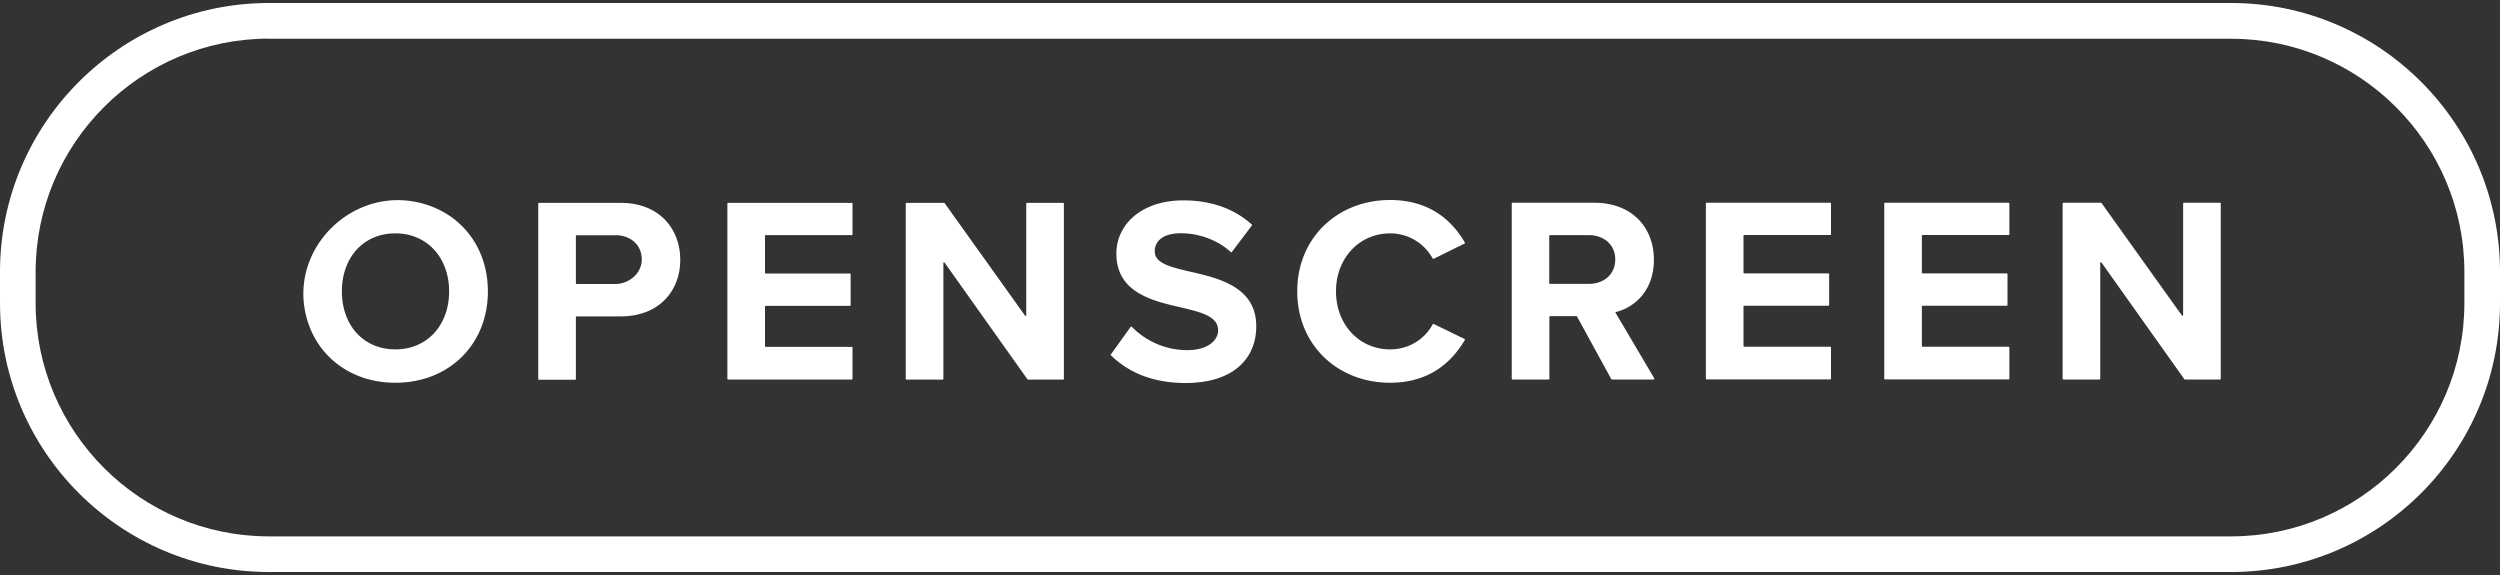
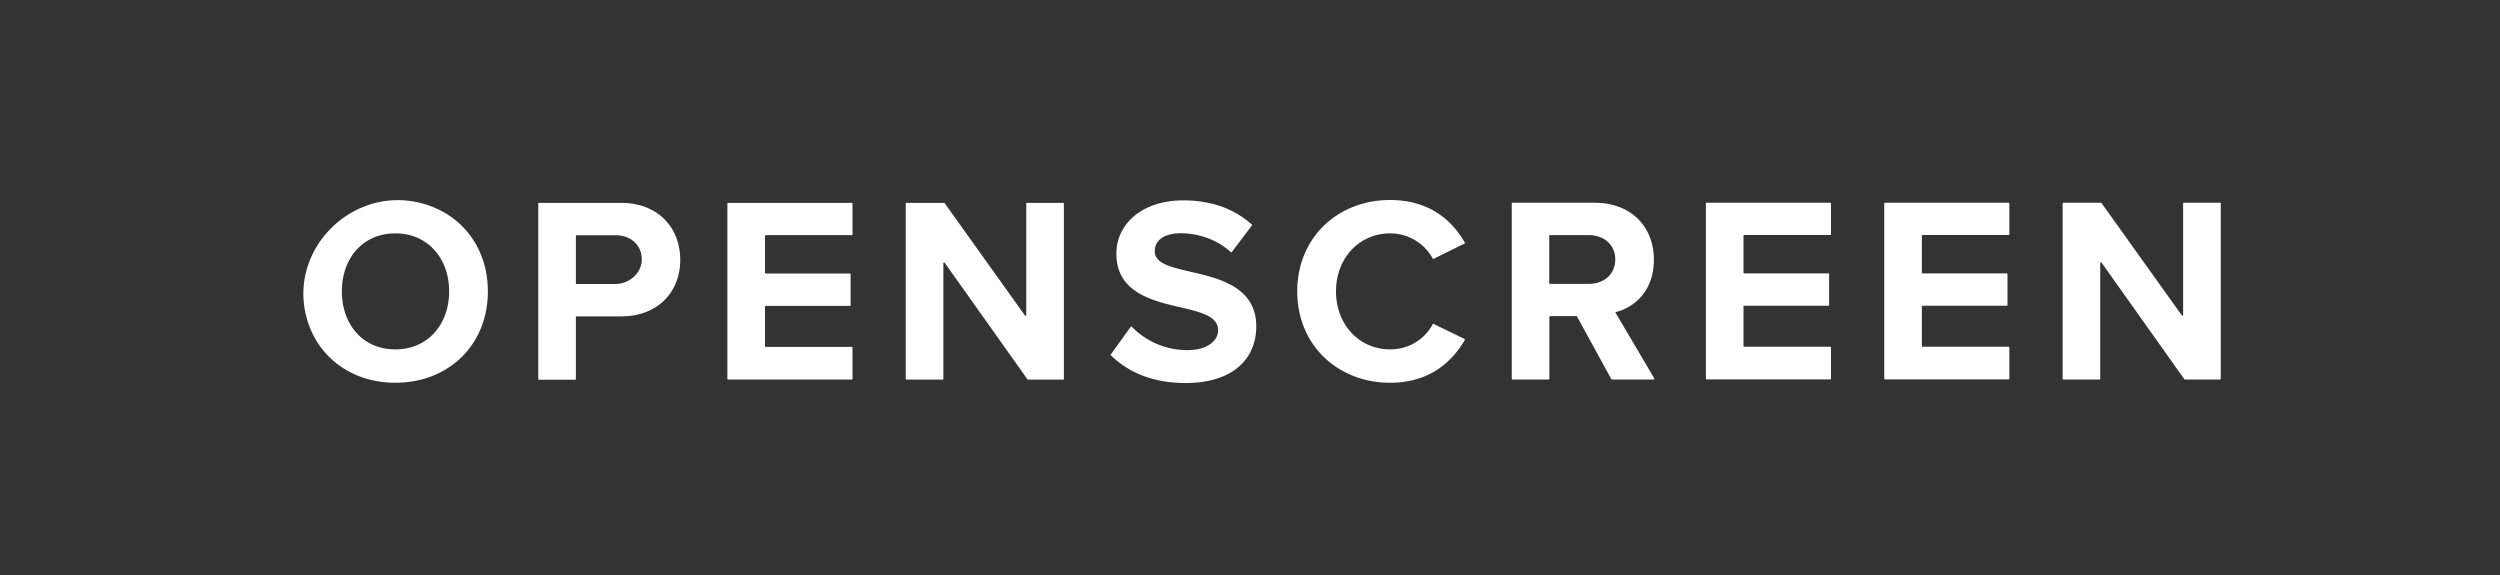
<svg xmlns="http://www.w3.org/2000/svg" id="Logos" viewBox="0 0 200 46">
  <rect x="0" y="0" width="200" height="46" fill="#333333" stroke="none" />
  <defs>
    <style>
      .cls-1{fill:#fff;stroke-width:0}
    </style>
  </defs>
-   <path d="M178.49 45.76H21.51C9.65 45.76 0 36.11 0 24.25v-2.5C0 9.89 9.65.24 21.51.24h156.98C190.35.24 200 9.89 200 21.75v2.5c0 11.86-9.65 21.51-21.51 21.51ZM21.51 3.09c-10.29 0-18.66 8.37-18.66 18.66v2.5c0 10.29 8.37 18.66 18.66 18.66h156.98c10.29 0 18.66-8.37 18.66-18.66v-2.5c0-10.29-8.37-18.65-18.66-18.65H21.51Z" class="cls-1" />
  <path d="M33.02 16.11c3.55.59 6.01 3.42 6.01 7.2 0 4.26-3.12 7.31-7.4 7.31-3.74 0-6.6-2.35-7.24-5.81-.93-5 3.61-9.53 8.63-8.7Zm-1.39 2.56c-2.61 0-4.28 1.99-4.28 4.64s1.67 4.64 4.28 4.64 4.3-2.01 4.3-4.64-1.7-4.64-4.3-4.64Zm11.43 11.65V16.28s.02-.05.05-.05h6.56c3.07 0 4.75 2.08 4.75 4.56s-1.7 4.52-4.75 4.52h-3.55s-.05.02-.05.05v4.97s-.02.05-.05.05h-2.91s-.05-.02-.05-.05Zm6.21-11.5h-3.15s-.05.02-.05.05v3.8s.02.05.05.05h3.1c1.16 0 2.19-.93 2.12-2.08-.06-1.09-.93-1.82-2.07-1.82Zm8.92 11.5V16.28s.02-.05.05-.05h9.91s.05.02.05.05v2.48s-.02.05-.05.05h-6.9s-.05.02-.05.05v2.97s.02.05.05.05H68s.05.02.05.05v2.49s-.02.05-.05.05h-6.75s-.05.02-.05.05v3.18s.02.05.05.05h6.9s.05.02.05.05v2.51s-.02.05-.05.05h-9.91s-.05-.02-.05-.05Zm24.01.03L75.56 21s-.09-.02-.09.03v9.29s-.02.05-.05.05h-2.91s-.05-.02-.05-.05V16.28s.02-.05.05-.05h3.02s.03 0 .04.02l6.44 9.01s.09.02.09-.03v-8.95s.02-.05.05-.05h2.91s.05.02.05.05v14.04s-.02.05-.05.05h-2.83s-.03 0-.04-.02Zm8.27-4.21s.05-.03.07 0c1 1.02 2.53 1.87 4.45 1.87 1.65 0 2.46-.79 2.46-1.59 0-1.06-1.23-1.42-2.86-1.8-2.31-.53-5.28-1.17-5.28-4.33 0-2.35 2.03-4.26 5.36-4.26 2.23 0 4.08.67 5.48 1.94.02.02.02.05 0 .07l-1.61 2.13s-.05.03-.07 0c-1.14-1.04-2.65-1.51-4.01-1.51s-2.08.59-2.08 1.44c0 .95 1.19 1.25 2.82 1.63 2.33.53 5.3 1.23 5.3 4.37 0 2.59-1.84 4.54-5.66 4.54-2.69 0-4.63-.9-5.97-2.22a.048.048 0 0 1 0-.07l1.59-2.21Zm13.31-2.83c0-4.35 3.29-7.31 7.42-7.31 3.19 0 4.99 1.67 5.99 3.41.01.03 0 .06-.02.07l-2.49 1.23s-.05 0-.06-.02a3.862 3.862 0 0 0-3.41-2.02c-2.46 0-4.33 1.97-4.33 4.64s1.87 4.64 4.33 4.64c1.55 0 2.81-.87 3.41-2.02.01-.02.04-.03.06-.02l2.49 1.21s.04.05.02.07c-1.02 1.74-2.8 3.43-5.99 3.43-4.13 0-7.42-2.97-7.42-7.31Zm25.13 7.03-2.75-5.02s-.03-.03-.04-.03H124s-.05.02-.05.05v4.97s-.02.05-.05.05h-2.91s-.05-.02-.05-.05V16.27s.02-.05.05-.05h6.57c2.95 0 4.75 1.93 4.75 4.56 0 2.47-1.53 3.8-3.03 4.18-.03 0-.05.04-.03.07l3.1 5.25s0 .08-.04.08h-3.34s-.04-.01-.04-.03Zm-1.81-11.53h-3.11s-.05.02-.05.05v3.8s.02.05.05.05h3.11c1.21 0 2.12-.76 2.12-1.95s-.91-1.95-2.12-1.95Zm9.37 11.5V16.27s.02-.05.05-.05h9.91s.05.02.05.05v2.48s-.02.05-.05.05h-6.9s-.05.02-.05.05v2.97s.02.05.05.05h6.75s.05.02.05.05v2.49s-.02.05-.05.05h-6.75s-.05.02-.05.05v3.18s.02.05.05.05h6.9s.05.02.05.05v2.51s-.02.05-.05.05h-9.91s-.05-.02-.05-.05Zm14.27 0V16.27s.02-.05.05-.05h9.91s.05.02.05.05v2.48s-.02.05-.05.05h-6.9s-.05.02-.05.05v2.97s.02.05.05.05h6.75s.05.02.05.05v2.49s-.02.05-.05.05h-6.75s-.05.02-.05.05v3.18s.02.05.05.05h6.9s.05.02.05.05v2.51s-.02.05-.05.05h-9.91s-.05-.02-.05-.05Zm24.01.03-6.64-9.35s-.09-.02-.09.03v9.29s-.02.05-.05.05h-2.91s-.05-.02-.05-.05V16.27s.02-.05.05-.05h3.02s.03 0 .04.02l6.44 9.01s.09.02.09-.03v-8.95s.02-.05.05-.05h2.91s.05.02.05.05v14.04s-.02.05-.05.05h-2.83s-.03 0-.04-.02Z" class="cls-1" />
</svg>